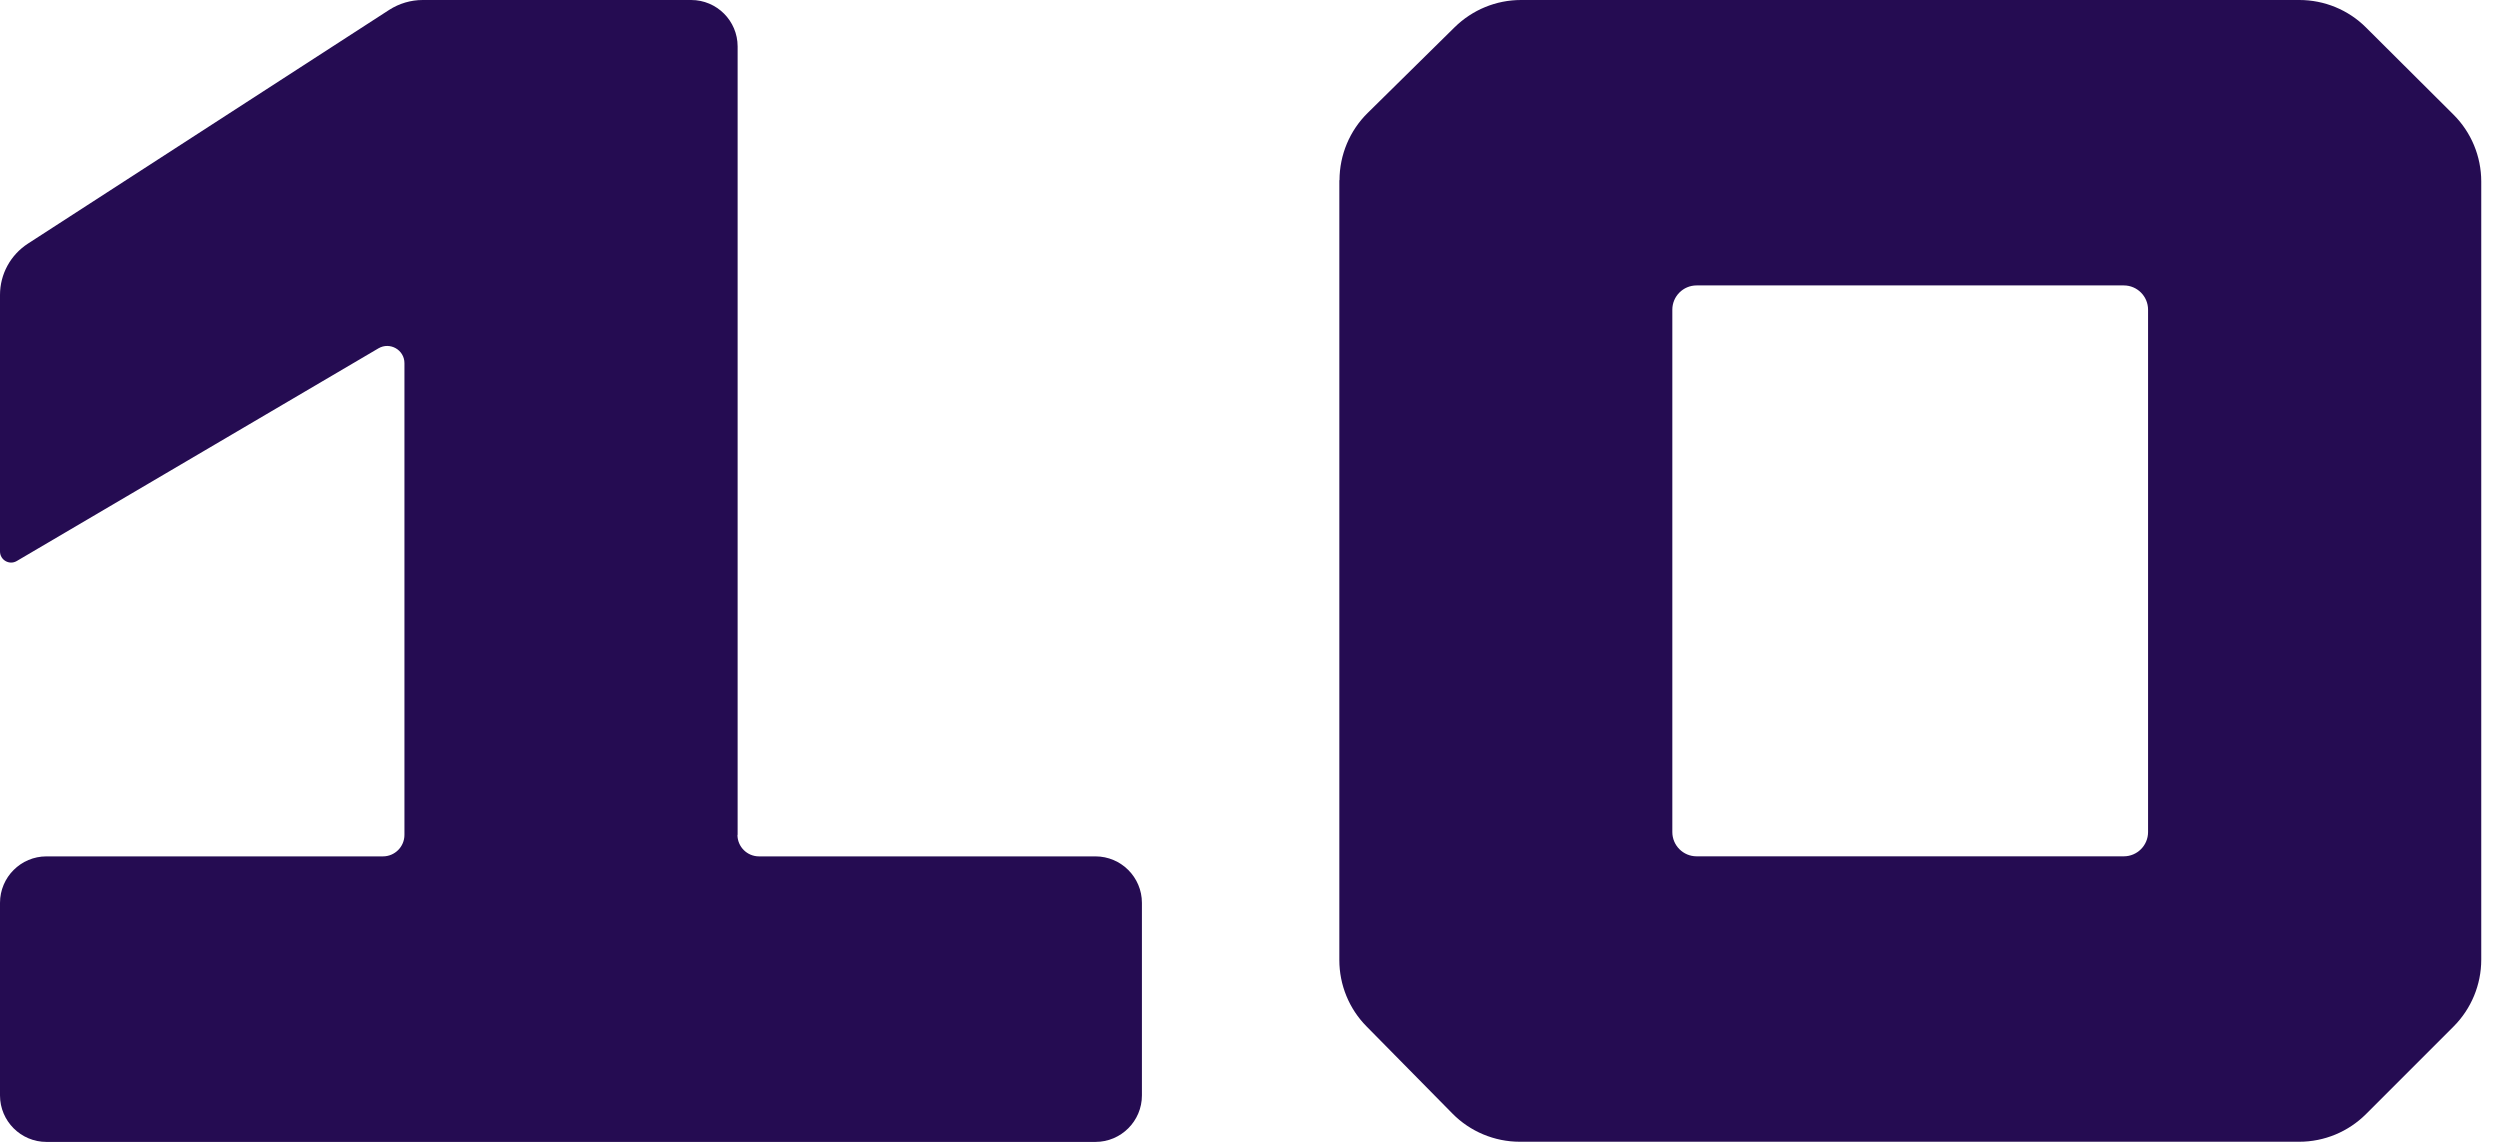
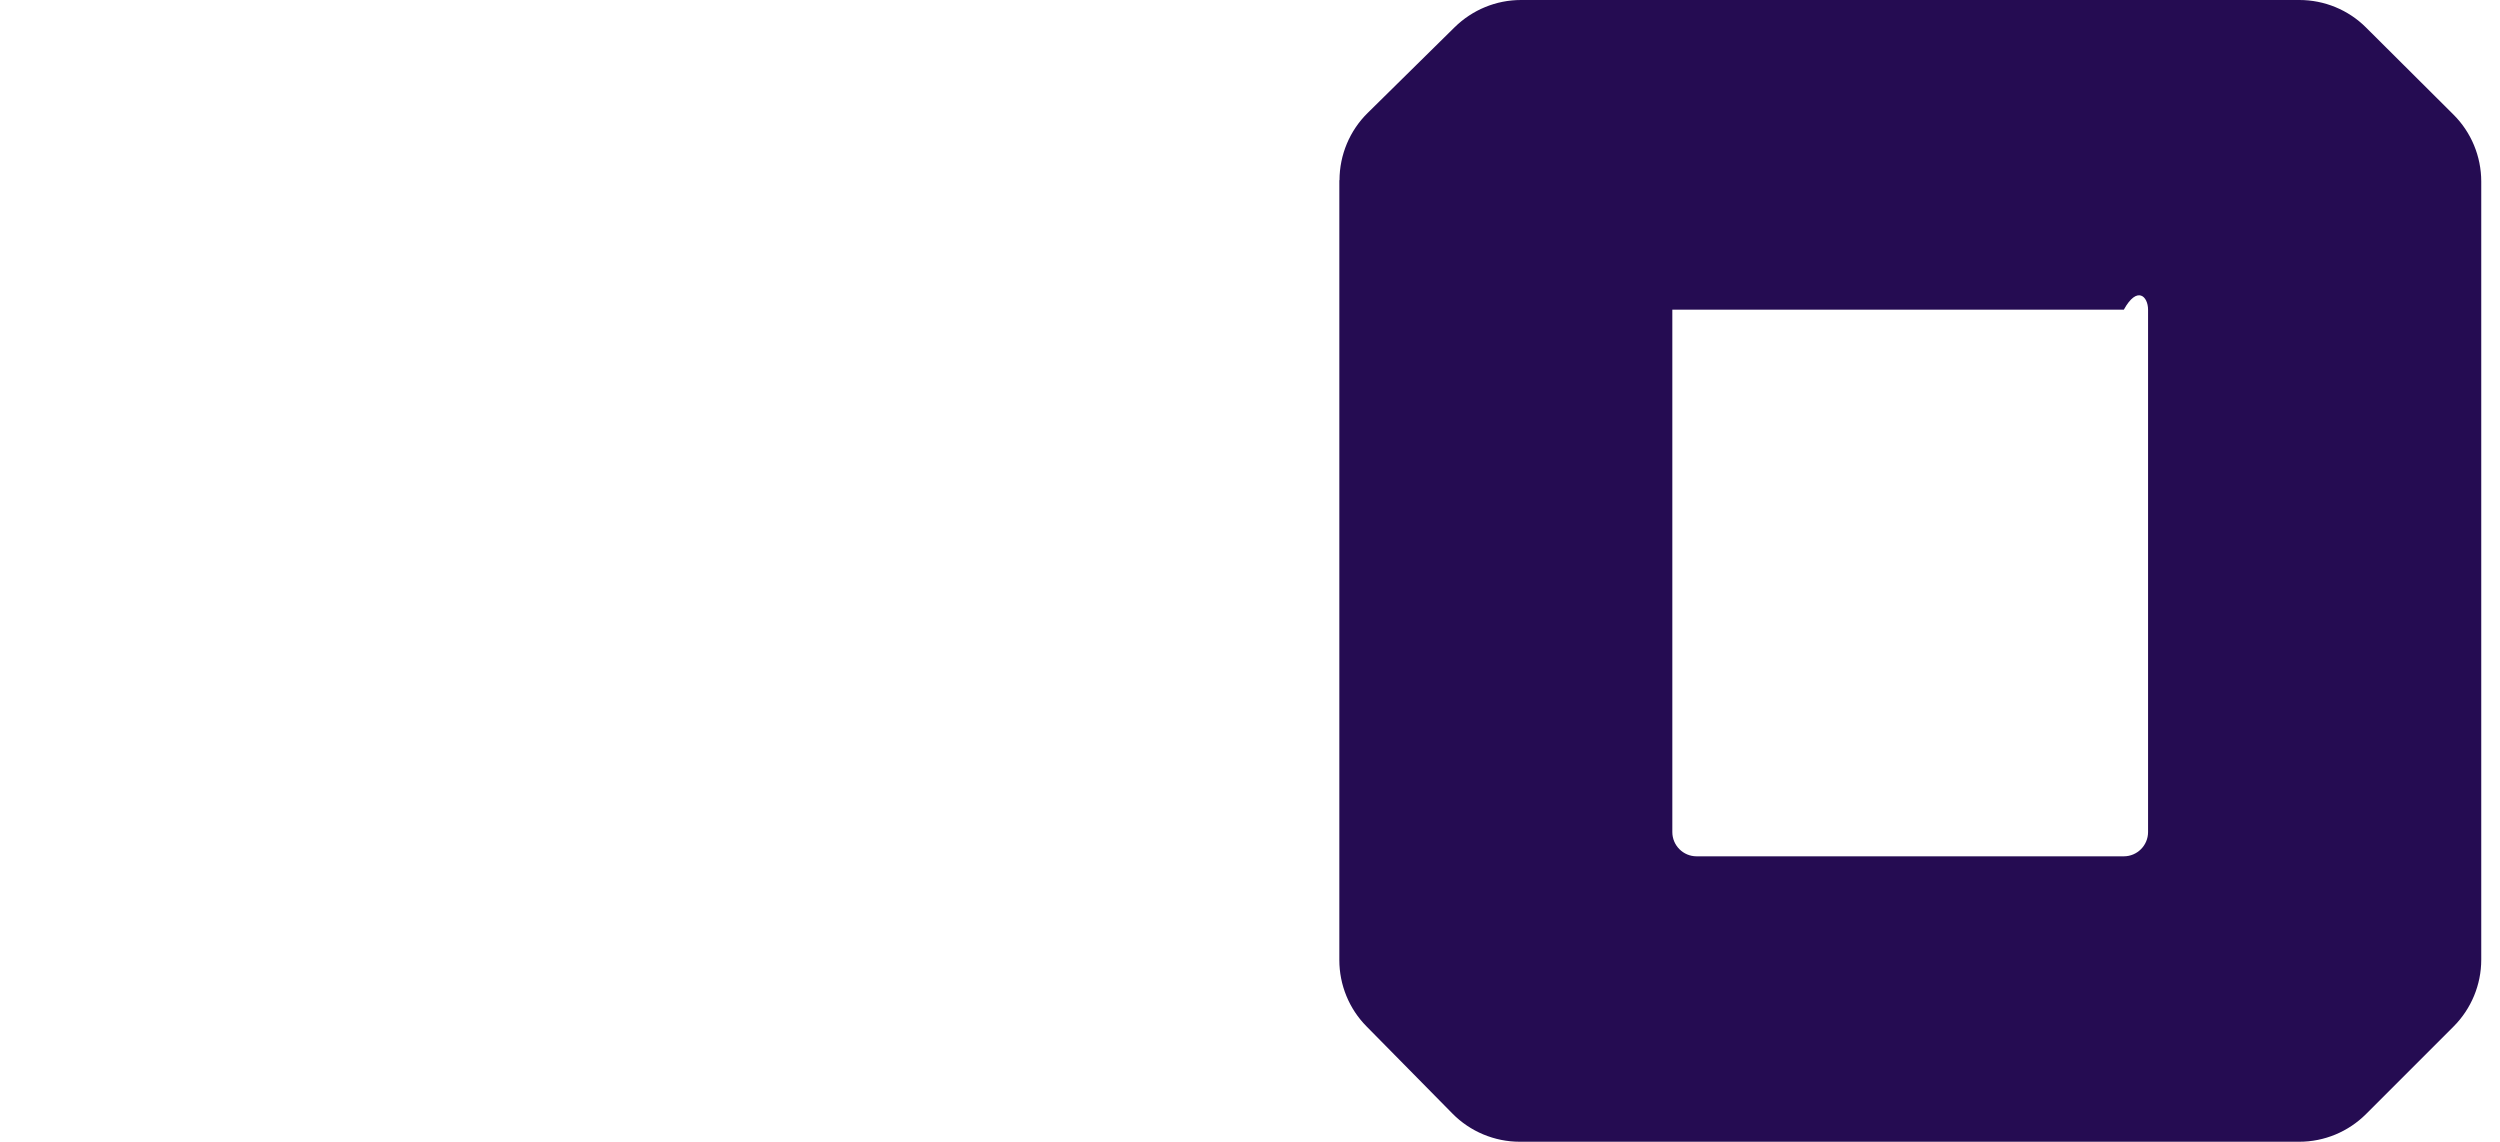
<svg xmlns="http://www.w3.org/2000/svg" width="116" height="53" viewBox="0 0 116 53" fill="none">
-   <path d="M62.145 8.357V44.547C62.145 45.703 62.601 46.811 63.407 47.625L67.39 51.666C68.213 52.504 69.345 52.977 70.518 52.977H106.683C107.848 52.977 108.964 52.513 109.786 51.69L113.843 47.633C114.665 46.811 115.13 45.695 115.13 44.53V8.422C115.13 7.257 114.665 6.133 113.834 5.311L109.786 1.279C108.964 0.456 107.848 0 106.691 0H70.575C69.418 0 68.319 0.456 67.496 1.263L63.464 5.237C62.625 6.06 62.153 7.192 62.153 8.365L62.145 8.357ZM98.546 39.733H78.72C78.101 39.733 77.596 39.228 77.596 38.609V14.368C77.596 13.749 78.101 13.244 78.72 13.244H98.546C99.165 13.244 99.67 13.749 99.67 14.368V38.609C99.67 39.228 99.165 39.733 98.546 39.733Z" fill="#250C52" />
-   <path d="M34.226 38.738V2.156C34.226 0.966 33.26 0 32.07 0H19.613C19.062 0 18.527 0.16 18.064 0.455L1.302 11.3C0.487 11.827 0 12.721 0 13.687V25.586C0 25.985 0.431 26.233 0.775 26.033L17.56 16.163C18.095 15.851 18.766 16.235 18.766 16.85V38.738C18.766 39.289 18.319 39.736 17.768 39.736H2.156C0.966 39.736 0 40.703 0 41.893V50.828C0 52.018 0.966 52.985 2.156 52.985H50.828C52.018 52.985 52.985 52.018 52.985 50.828V41.893C52.985 40.703 52.018 39.736 50.828 39.736H35.217C34.666 39.736 34.218 39.289 34.218 38.738H34.226Z" fill="#250C52" />
+   <path d="M62.145 8.357V44.547C62.145 45.703 62.601 46.811 63.407 47.625L67.39 51.666C68.213 52.504 69.345 52.977 70.518 52.977H106.683C107.848 52.977 108.964 52.513 109.786 51.69L113.843 47.633C114.665 46.811 115.13 45.695 115.13 44.53V8.422C115.13 7.257 114.665 6.133 113.834 5.311L109.786 1.279C108.964 0.456 107.848 0 106.691 0H70.575C69.418 0 68.319 0.456 67.496 1.263L63.464 5.237C62.625 6.06 62.153 7.192 62.153 8.365L62.145 8.357ZM98.546 39.733H78.72C78.101 39.733 77.596 39.228 77.596 38.609V14.368H98.546C99.165 13.244 99.67 13.749 99.67 14.368V38.609C99.67 39.228 99.165 39.733 98.546 39.733Z" fill="#250C52" />
</svg>